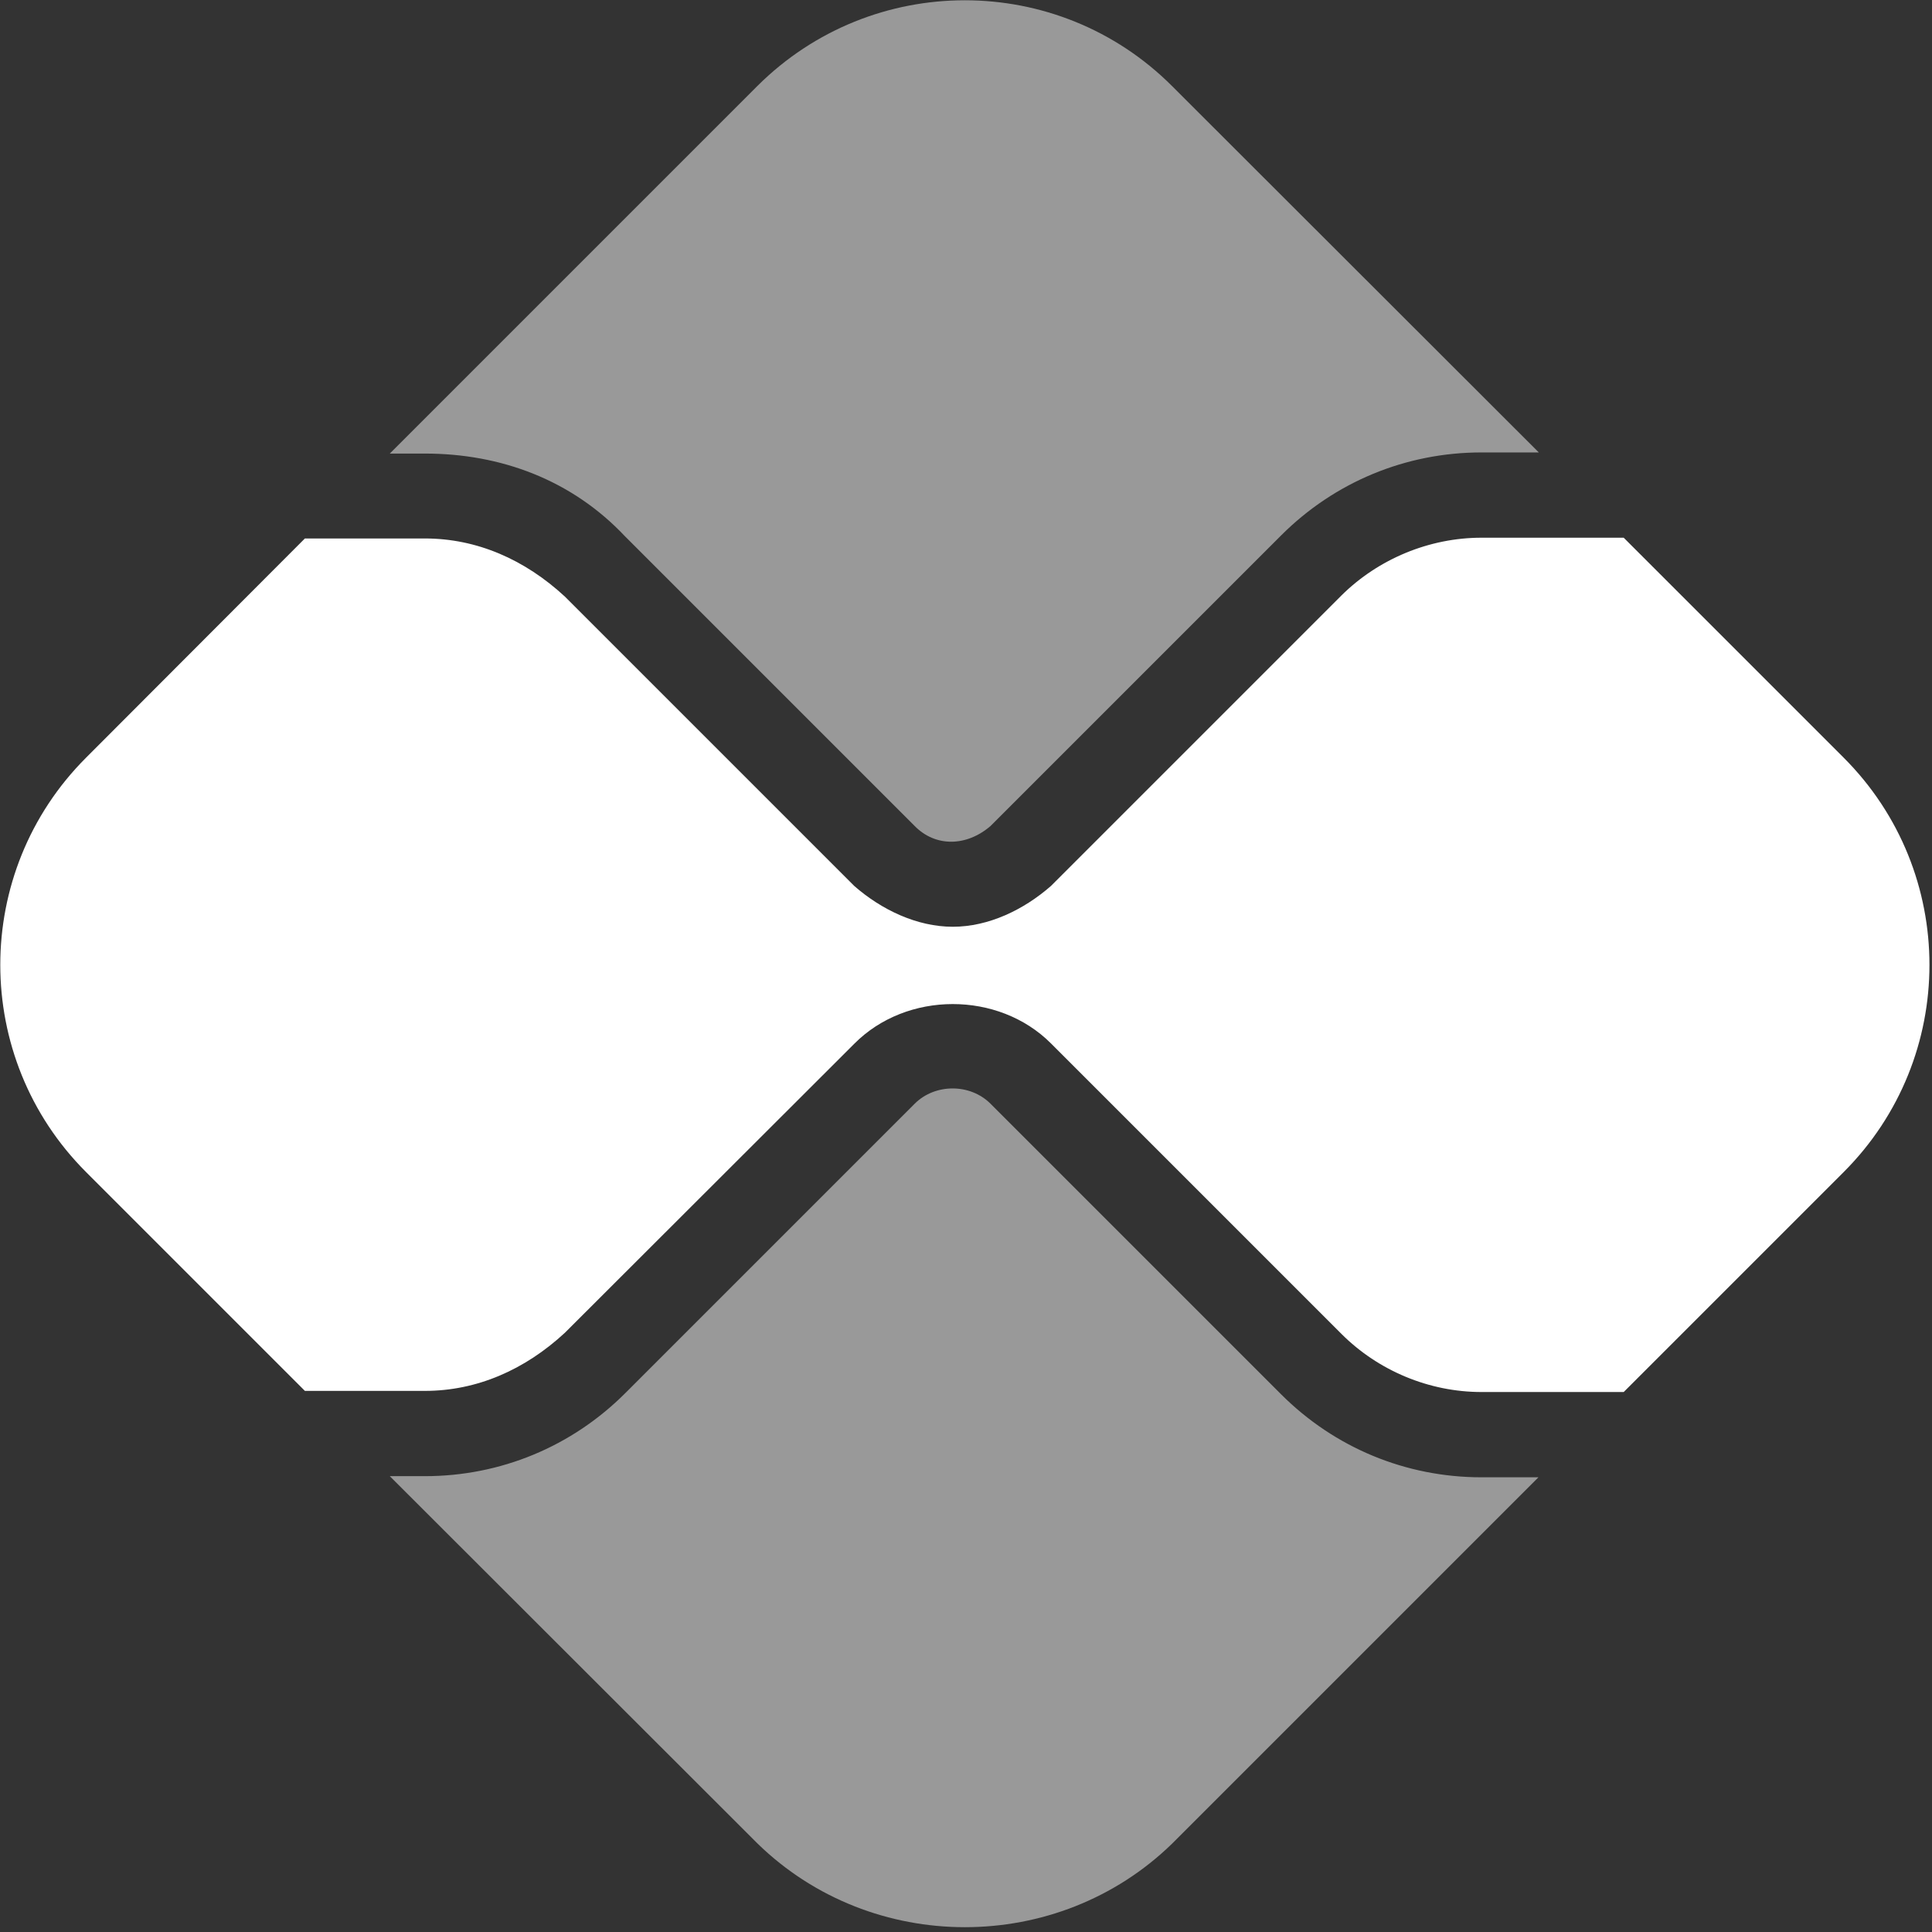
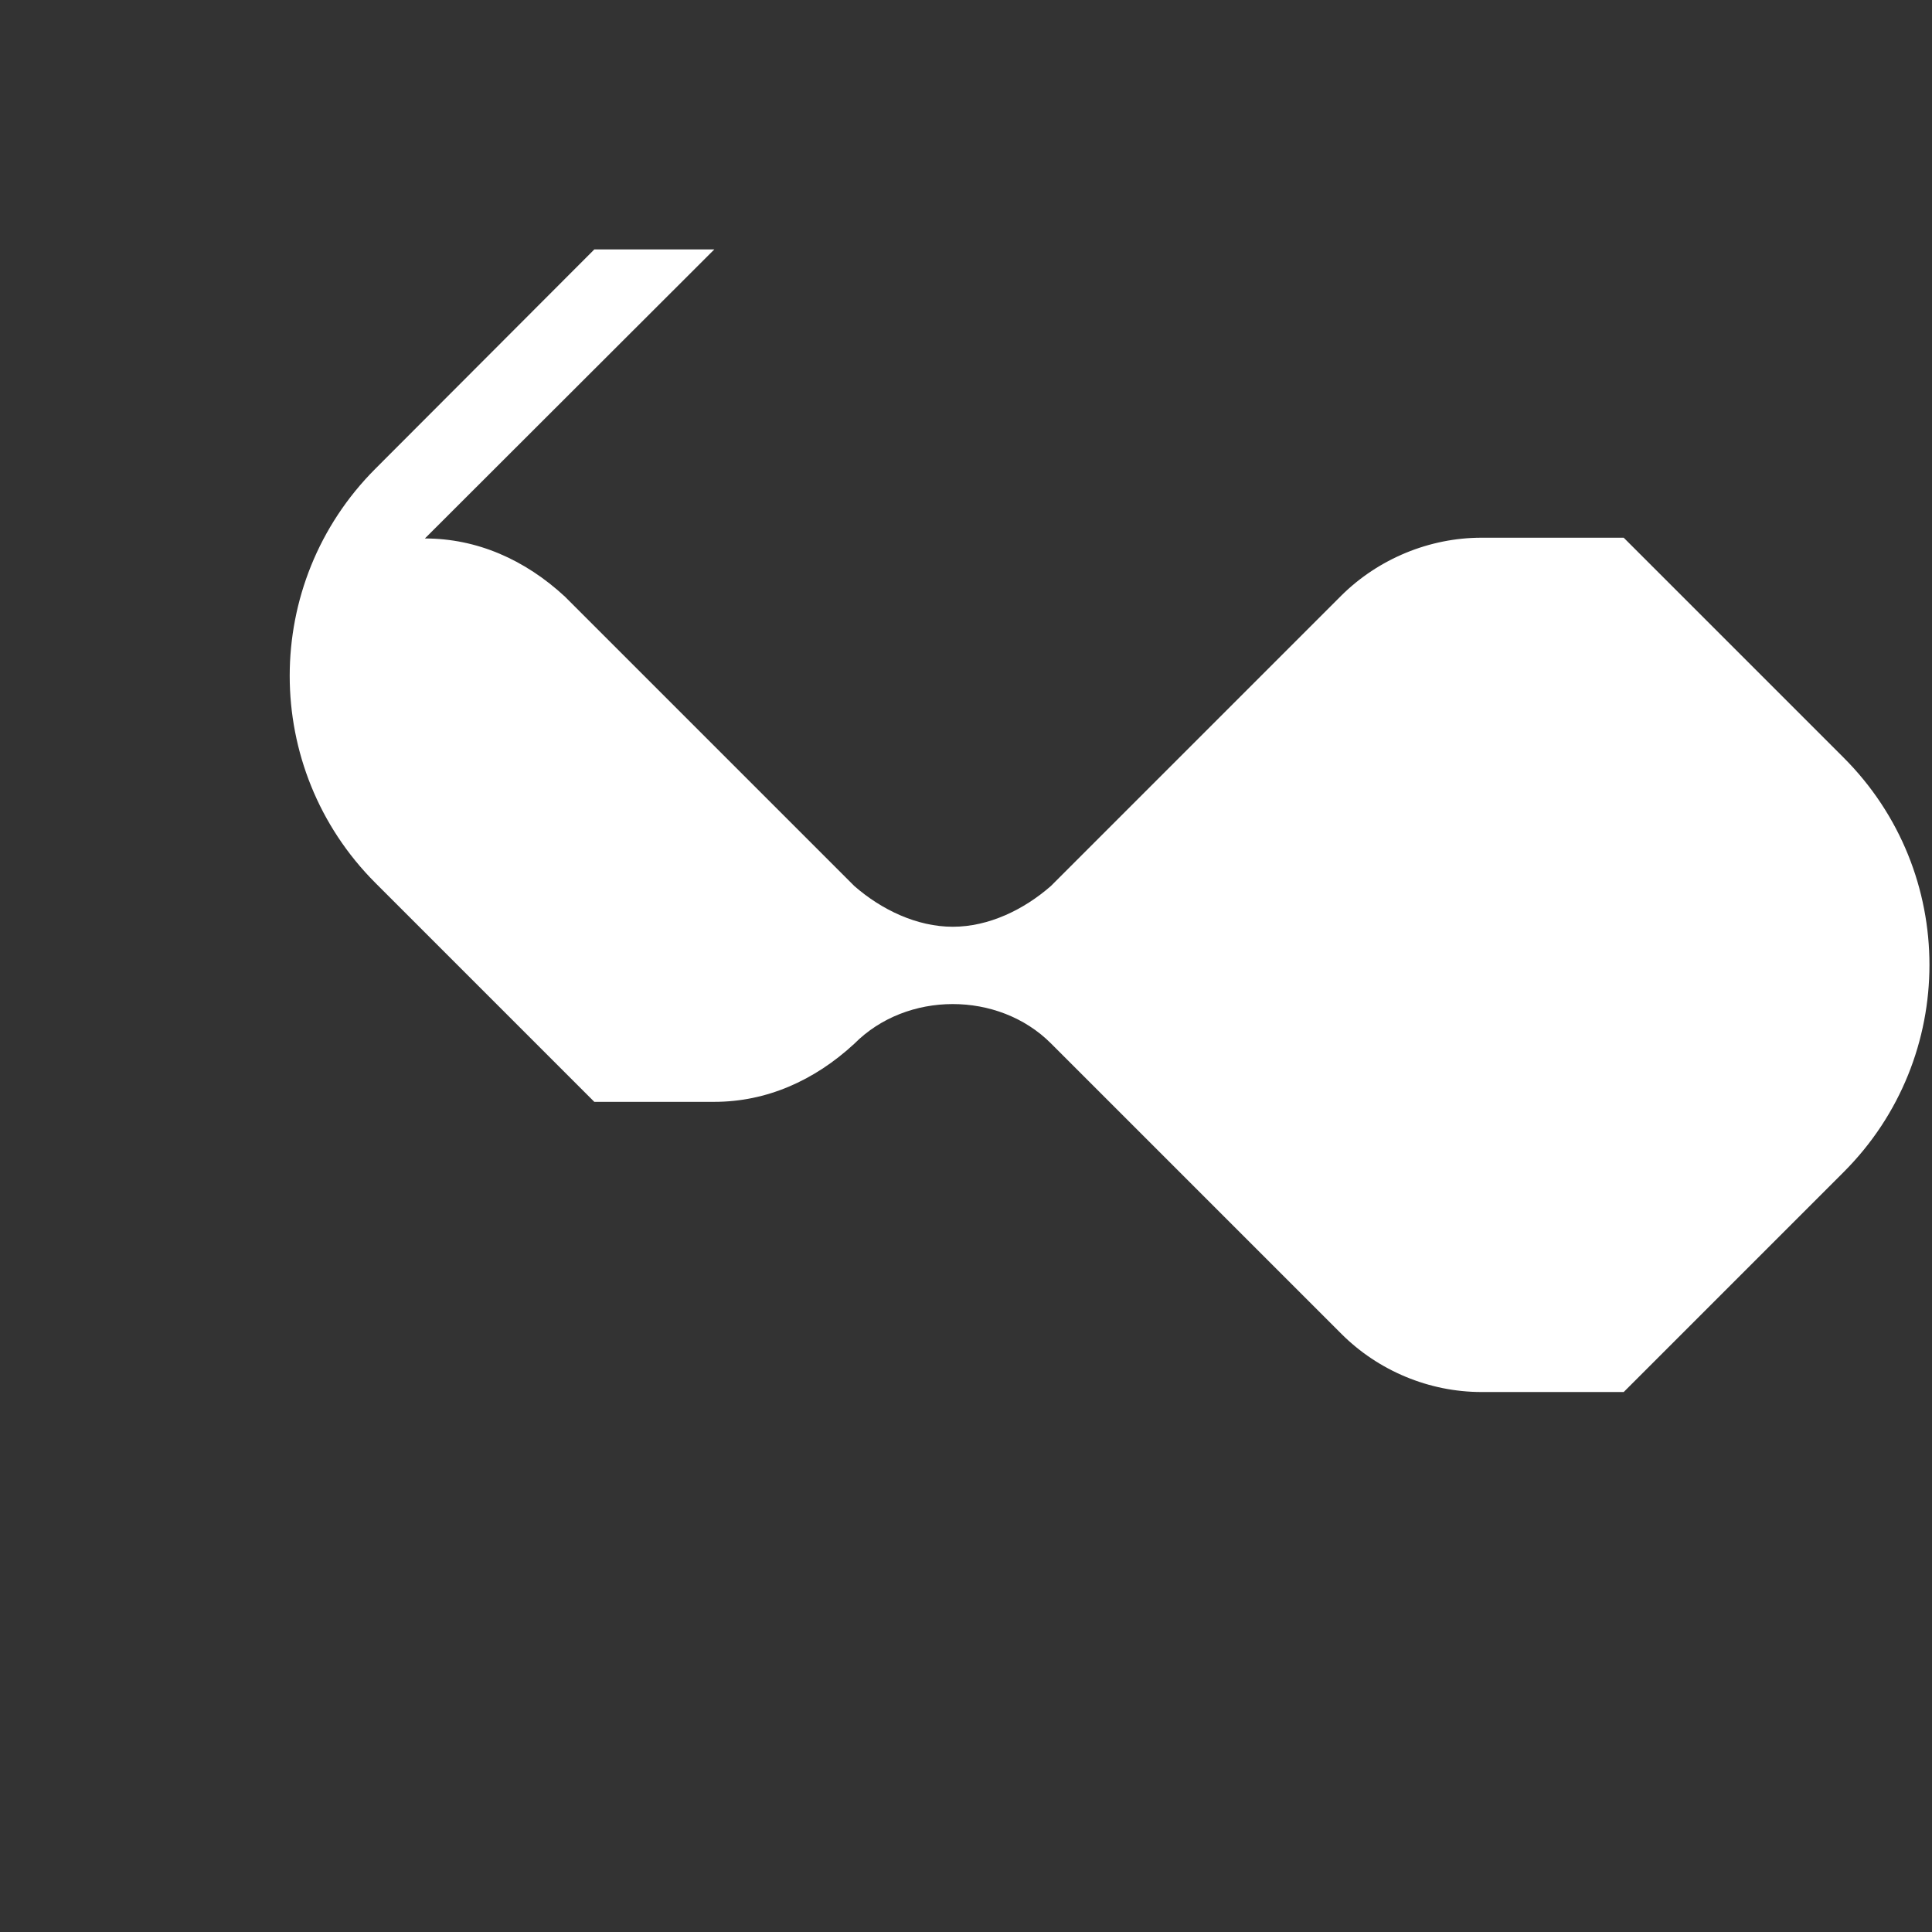
<svg xmlns="http://www.w3.org/2000/svg" id="Camada_1" viewBox="0 0 512 512">
  <rect x="0" y="0" width="512" height="512" fill="#333333" stroke="none" />
  <defs>
    <style>      .st0, .st1 {        fill: #fff;      }      .st1 {        isolation: isolate;        opacity: .5;      }    </style>
  </defs>
-   <path class="st1" d="M242.4,292.5c5.4-5.4,14.7-5.4,20.1,0l77,77c14.2,14.2,33.1,22,53.1,22h15.1l-97.1,97.1c-30.3,29.5-79.5,29.5-109.8,0l-97.5-97.4h9.3c20,0,38.9-7.8,53.1-22l76.7-76.7Z" />
-   <path class="st1" d="M262.5,218.9c-6.4,5.5-14.6,5.6-20.1,0l-76.7-76.7c-14.2-15.1-33.1-22-53.1-22h-9.3L200.7,22.8c30.4-30.3,79.6-30.3,109.9,0l97.2,97.1h-15.2c-20,0-38.9,7.8-53.1,22l-77,77Z" />
-   <path class="st0" d="M112.6,142.7c13.8,0,26.5,5.6,37.1,15.4l76.7,76.7c7.2,6.3,16.6,10.8,26.1,10.8s18.8-4.5,26-10.8l77-77c9.8-9.7,23.3-15.3,37.1-15.3h37.7l58.3,58.3c30.3,30.3,30.3,79.5,0,109.8l-58.3,58.3h-37.7c-13.8,0-27.3-5.6-37.1-15.4l-77-77c-13.9-13.9-38.2-13.9-52.1.1l-76.7,76.6c-10.6,9.8-23.3,15.4-37.1,15.4h-31.8l-58-58c-30.3-30.3-30.3-79.5,0-109.8l58-58.1h31.8Z" />
+   <path class="st0" d="M112.6,142.7c13.8,0,26.5,5.6,37.1,15.4l76.7,76.7c7.2,6.3,16.6,10.8,26.1,10.8s18.8-4.5,26-10.8l77-77c9.8-9.7,23.3-15.3,37.1-15.3h37.7l58.3,58.3c30.3,30.3,30.3,79.5,0,109.8l-58.3,58.3h-37.7c-13.8,0-27.3-5.6-37.1-15.4l-77-77c-13.9-13.9-38.2-13.9-52.1.1c-10.6,9.8-23.3,15.4-37.1,15.4h-31.8l-58-58c-30.3-30.3-30.3-79.5,0-109.8l58-58.1h31.8Z" />
</svg>